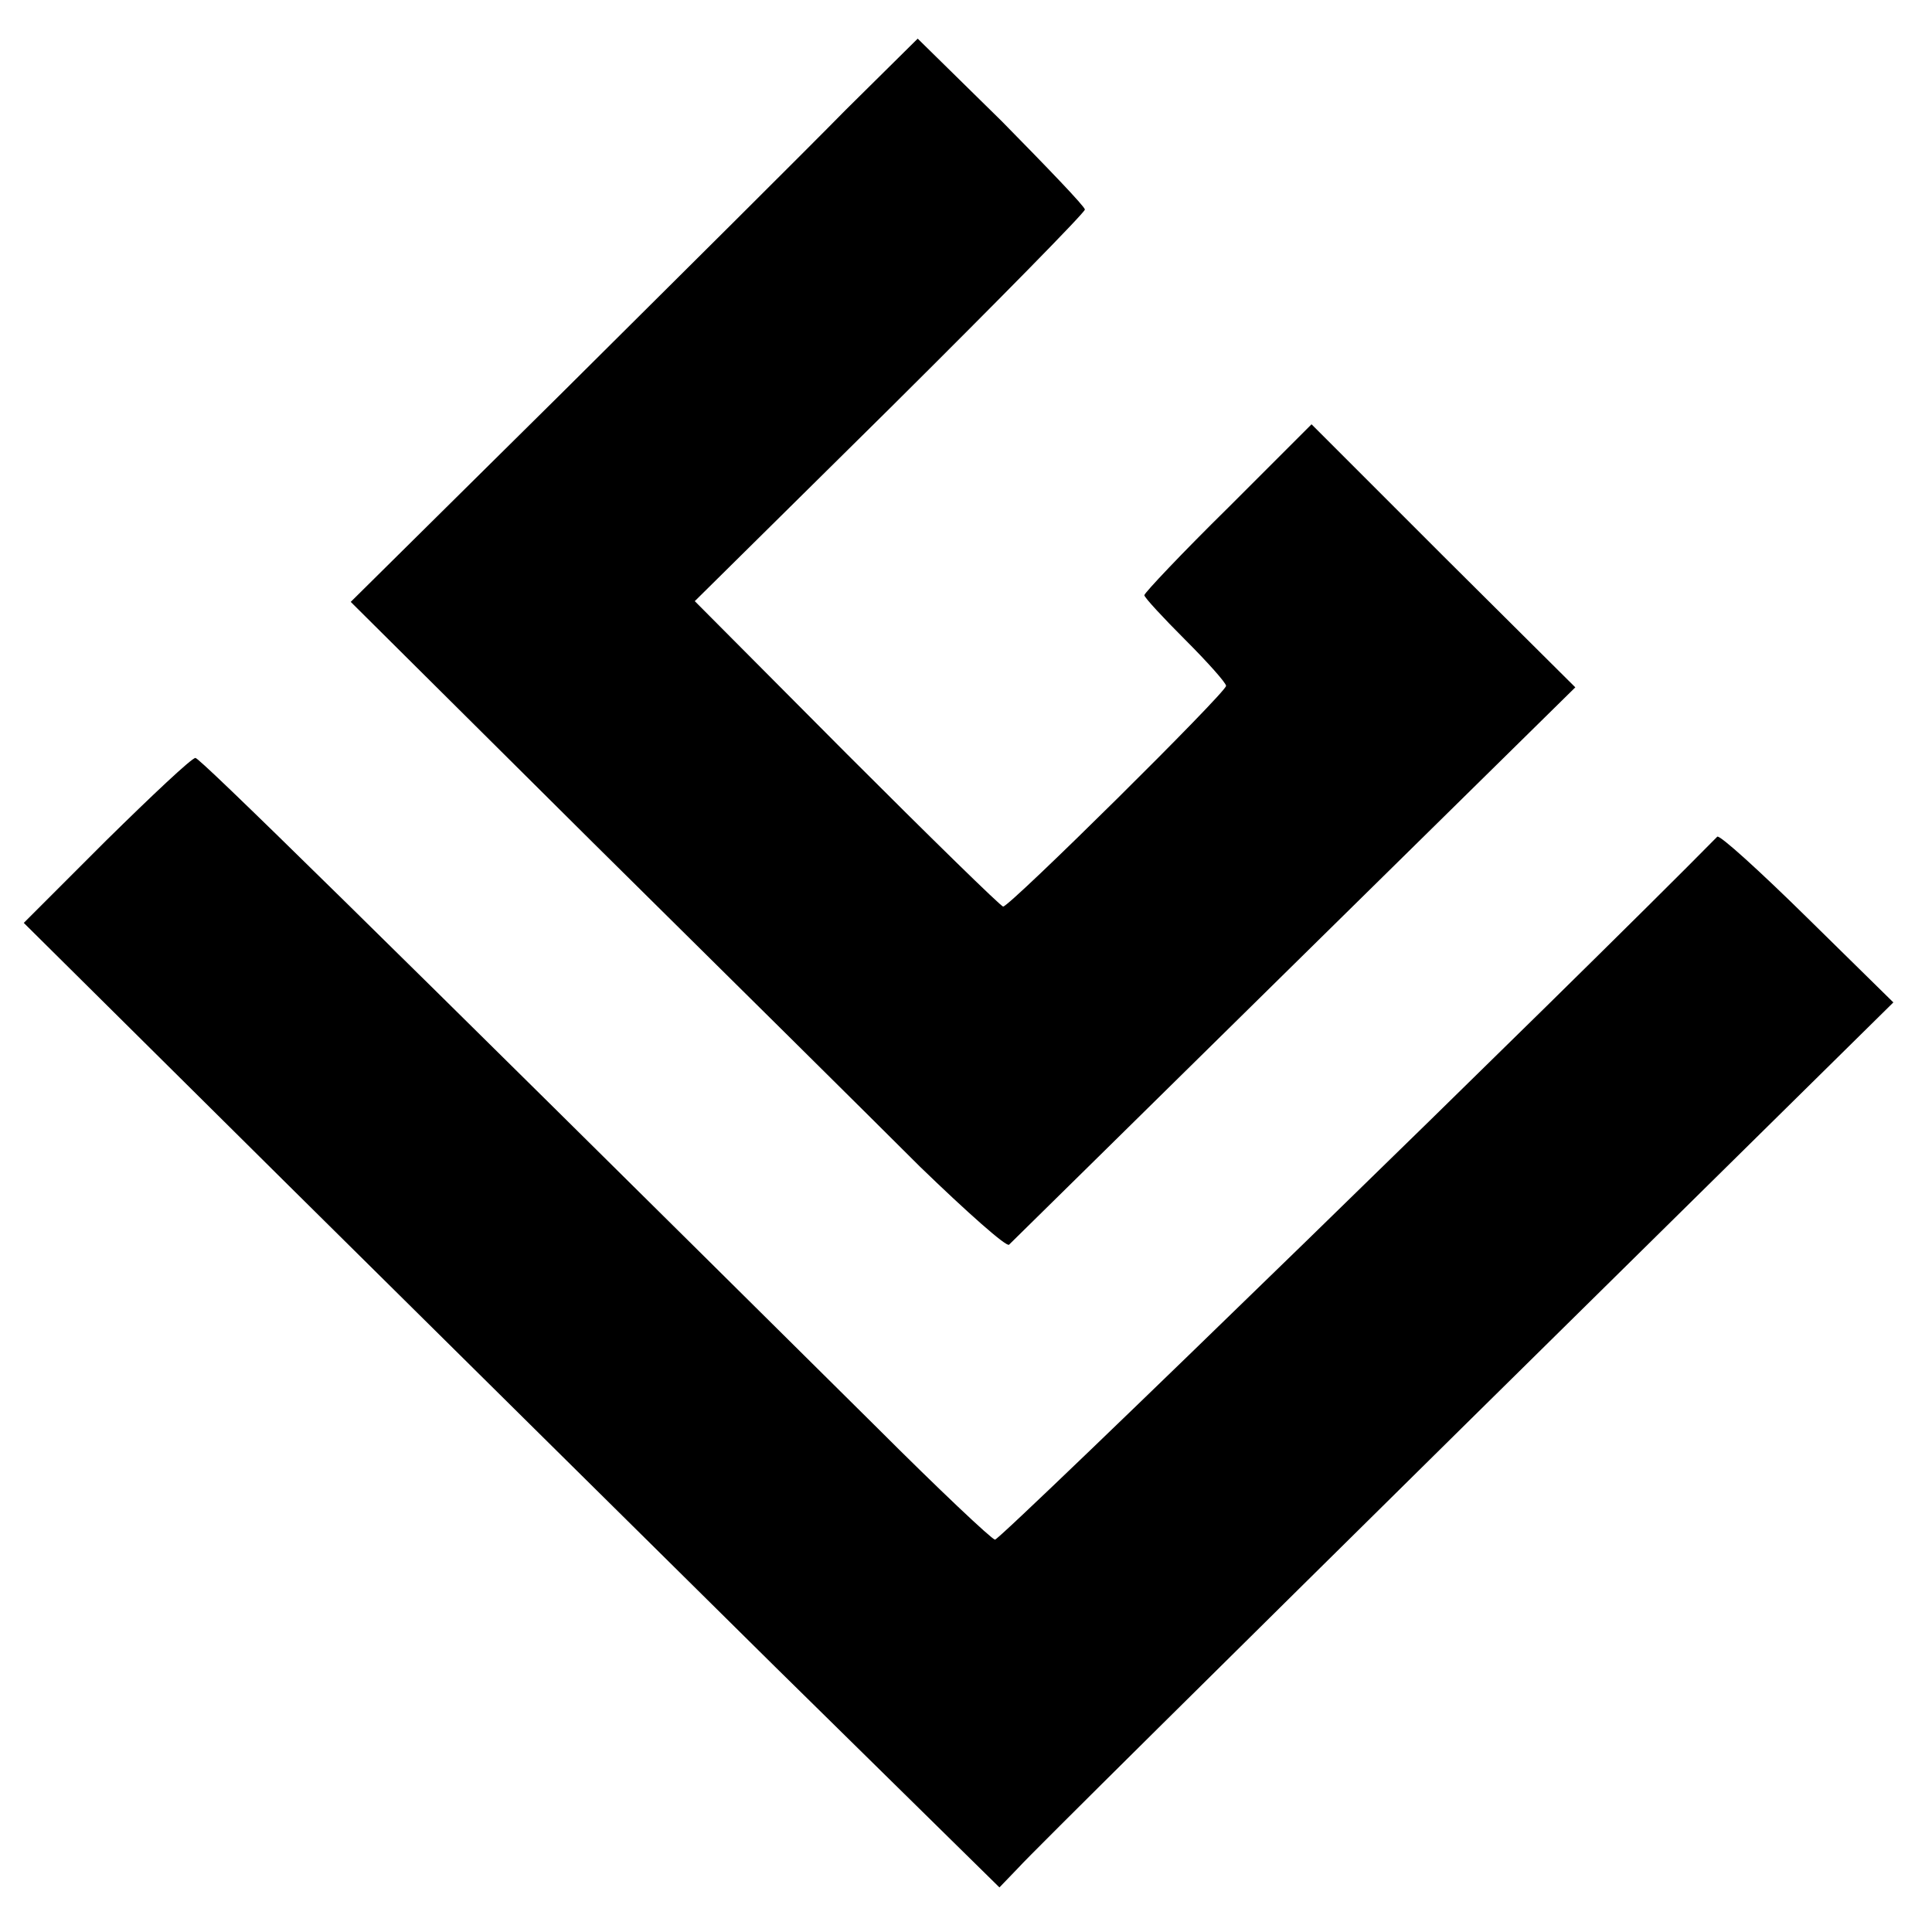
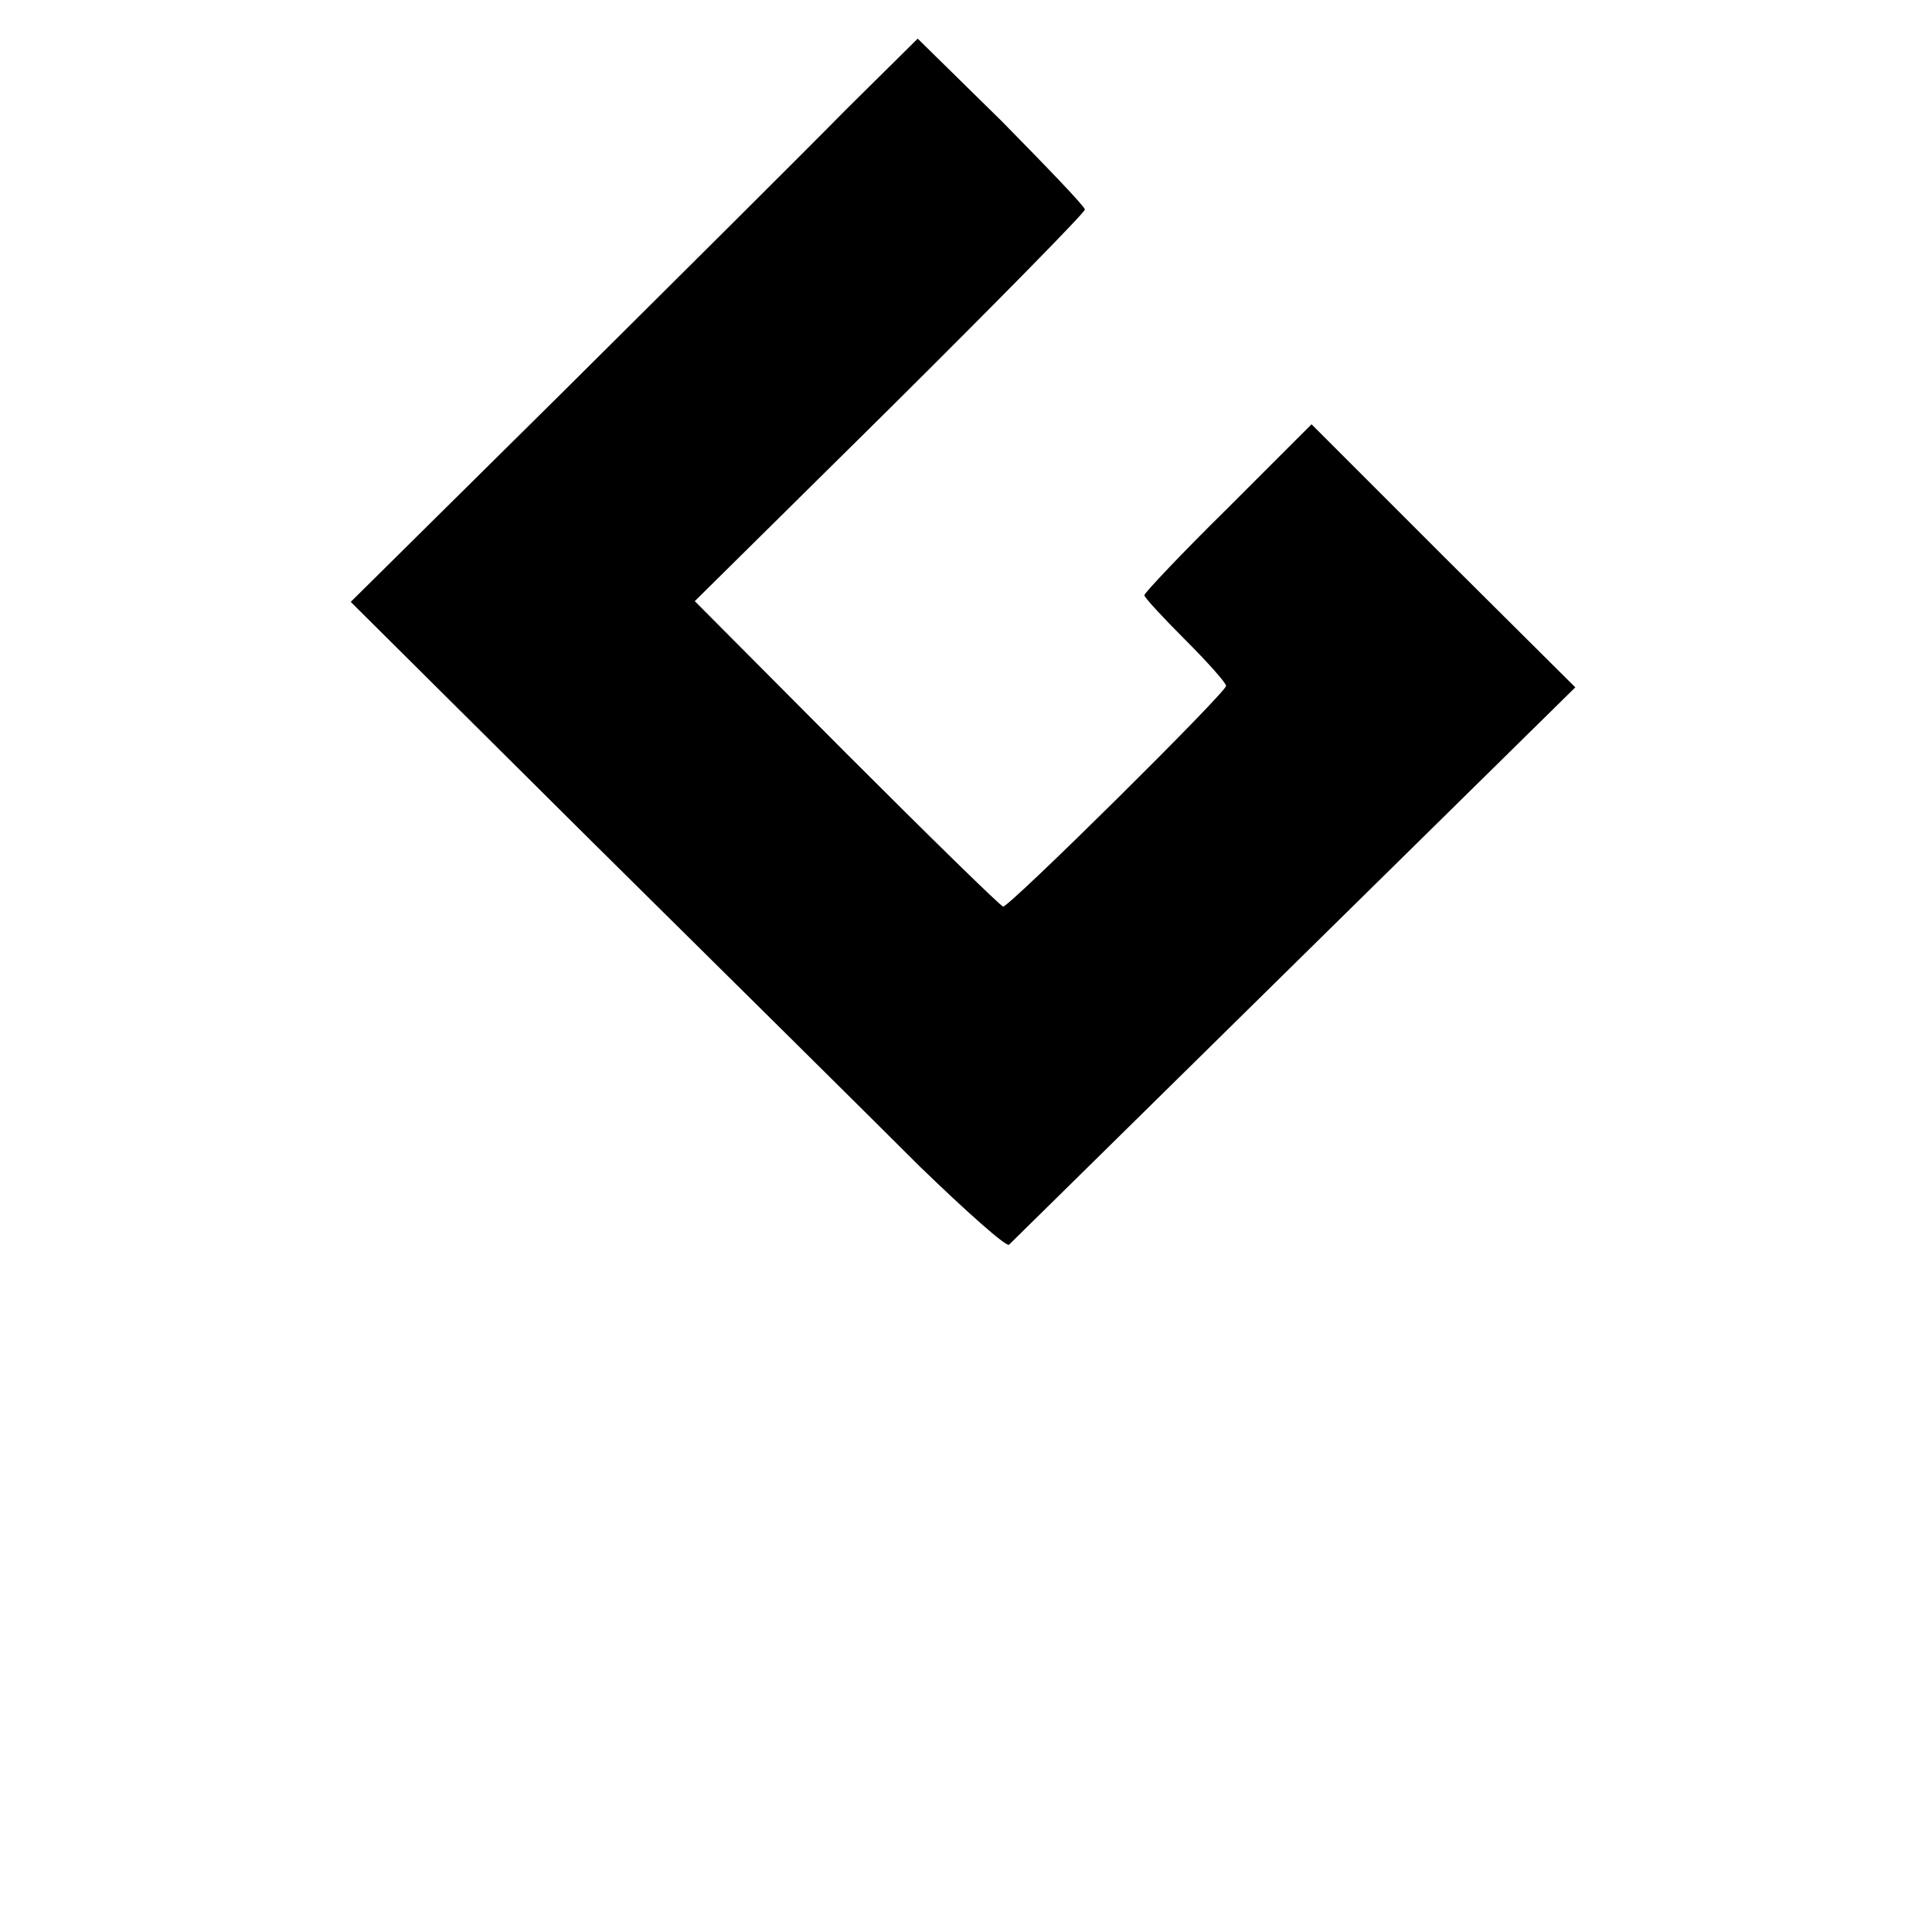
<svg xmlns="http://www.w3.org/2000/svg" version="1.0" width="260pt" height="260pt" viewBox="0 0 260 260" preserveAspectRatio="xMidYMid meet">
  <g transform="translate(0,260) scale(0.1,-0.1)" fill="#000000" stroke="none">
    <path d="M1138 2452 c-53 -54 -224 -224 -381 -380 l-285 -282 326 -324 c180 -178 378 -374 440 -436 63 -61 117 -109 120 -105 4 4 177 174 384 378 l378 372 -178 177 -177 177 -112 -112 c-62 -61 -113 -115 -113 -118 0 -3 25 -30 55 -60 30 -30 55 -58 55 -62 0 -9 -291 -297 -300 -297 -3 0 -97 92 -210 205 l-205 206 263 260 c144 143 262 263 262 267 0 4 -51 57 -112 119 l-113 111 -97 -96z" />
-     <path d="M143 1469 l-111 -111 355 -352 c195 -193 490 -485 656 -649 l302 -297 26 27 c14 16 285 284 601 596 l576 568 -116 114 c-64 63 -118 112 -121 109 -186 -189 -966 -948 -972 -946 -5 1 -76 68 -158 150 -693 687 -912 902 -918 902 -5 0 -58 -50 -120 -111z" />
  </g>
</svg>